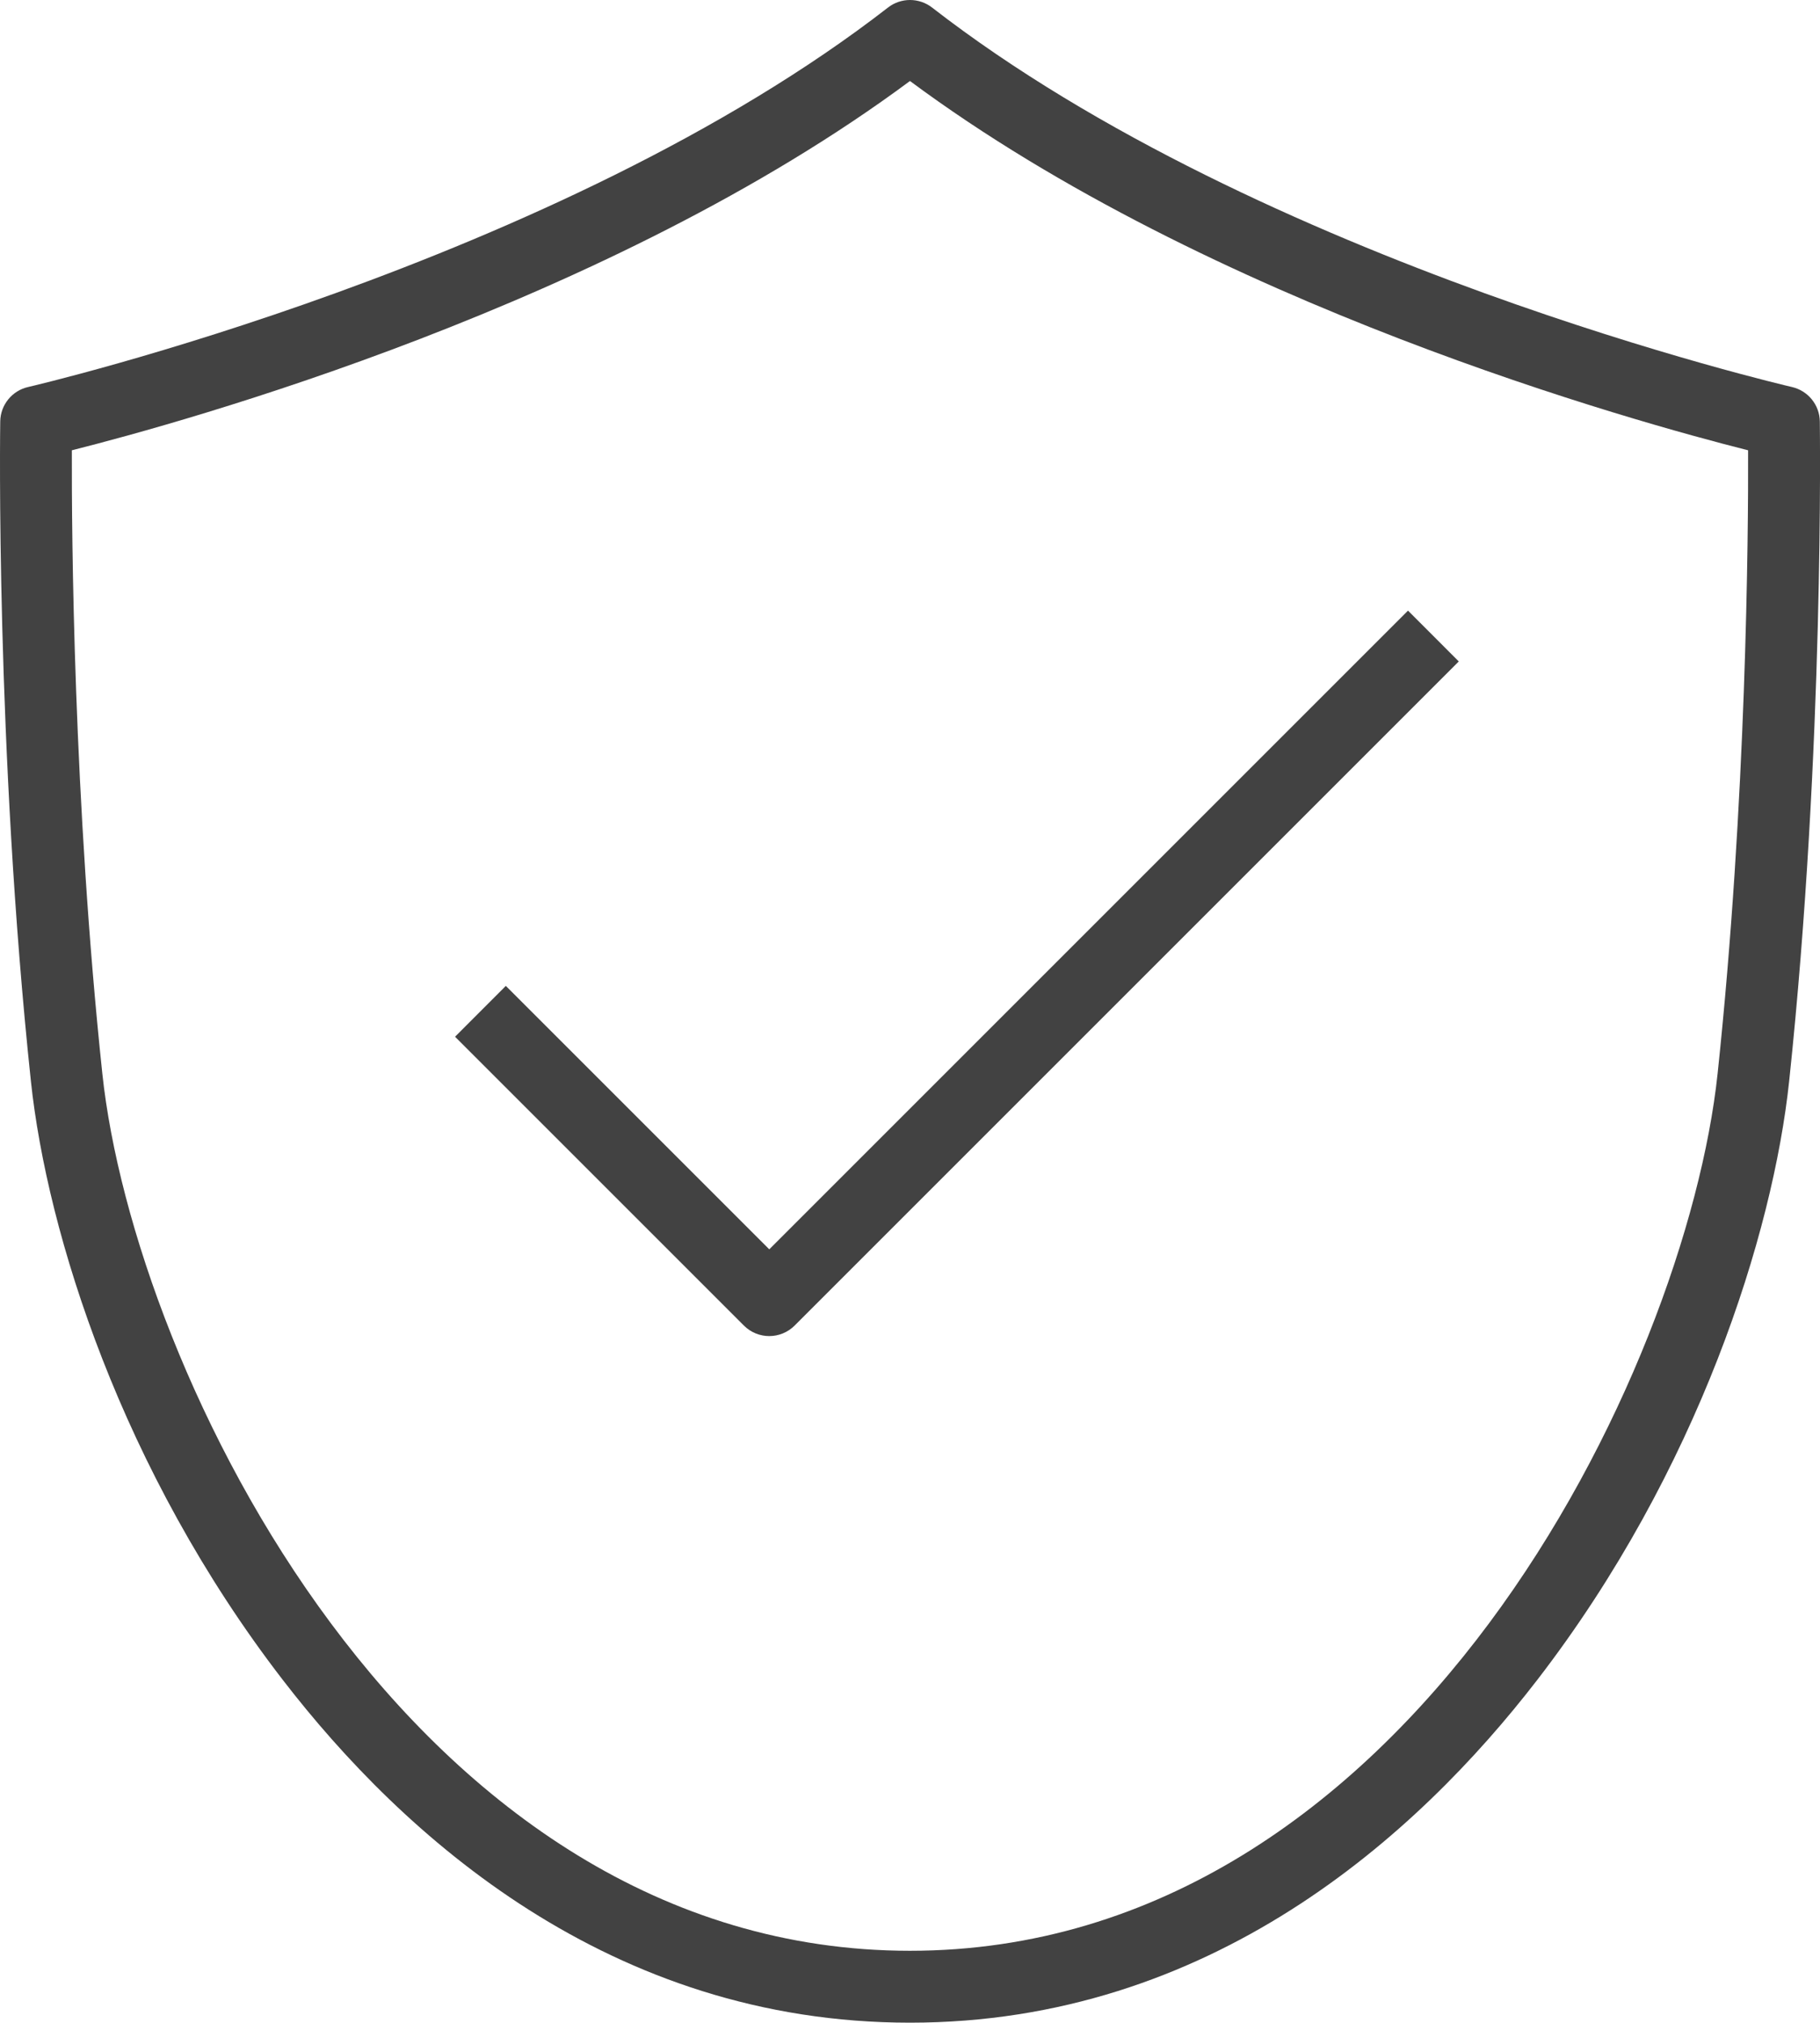
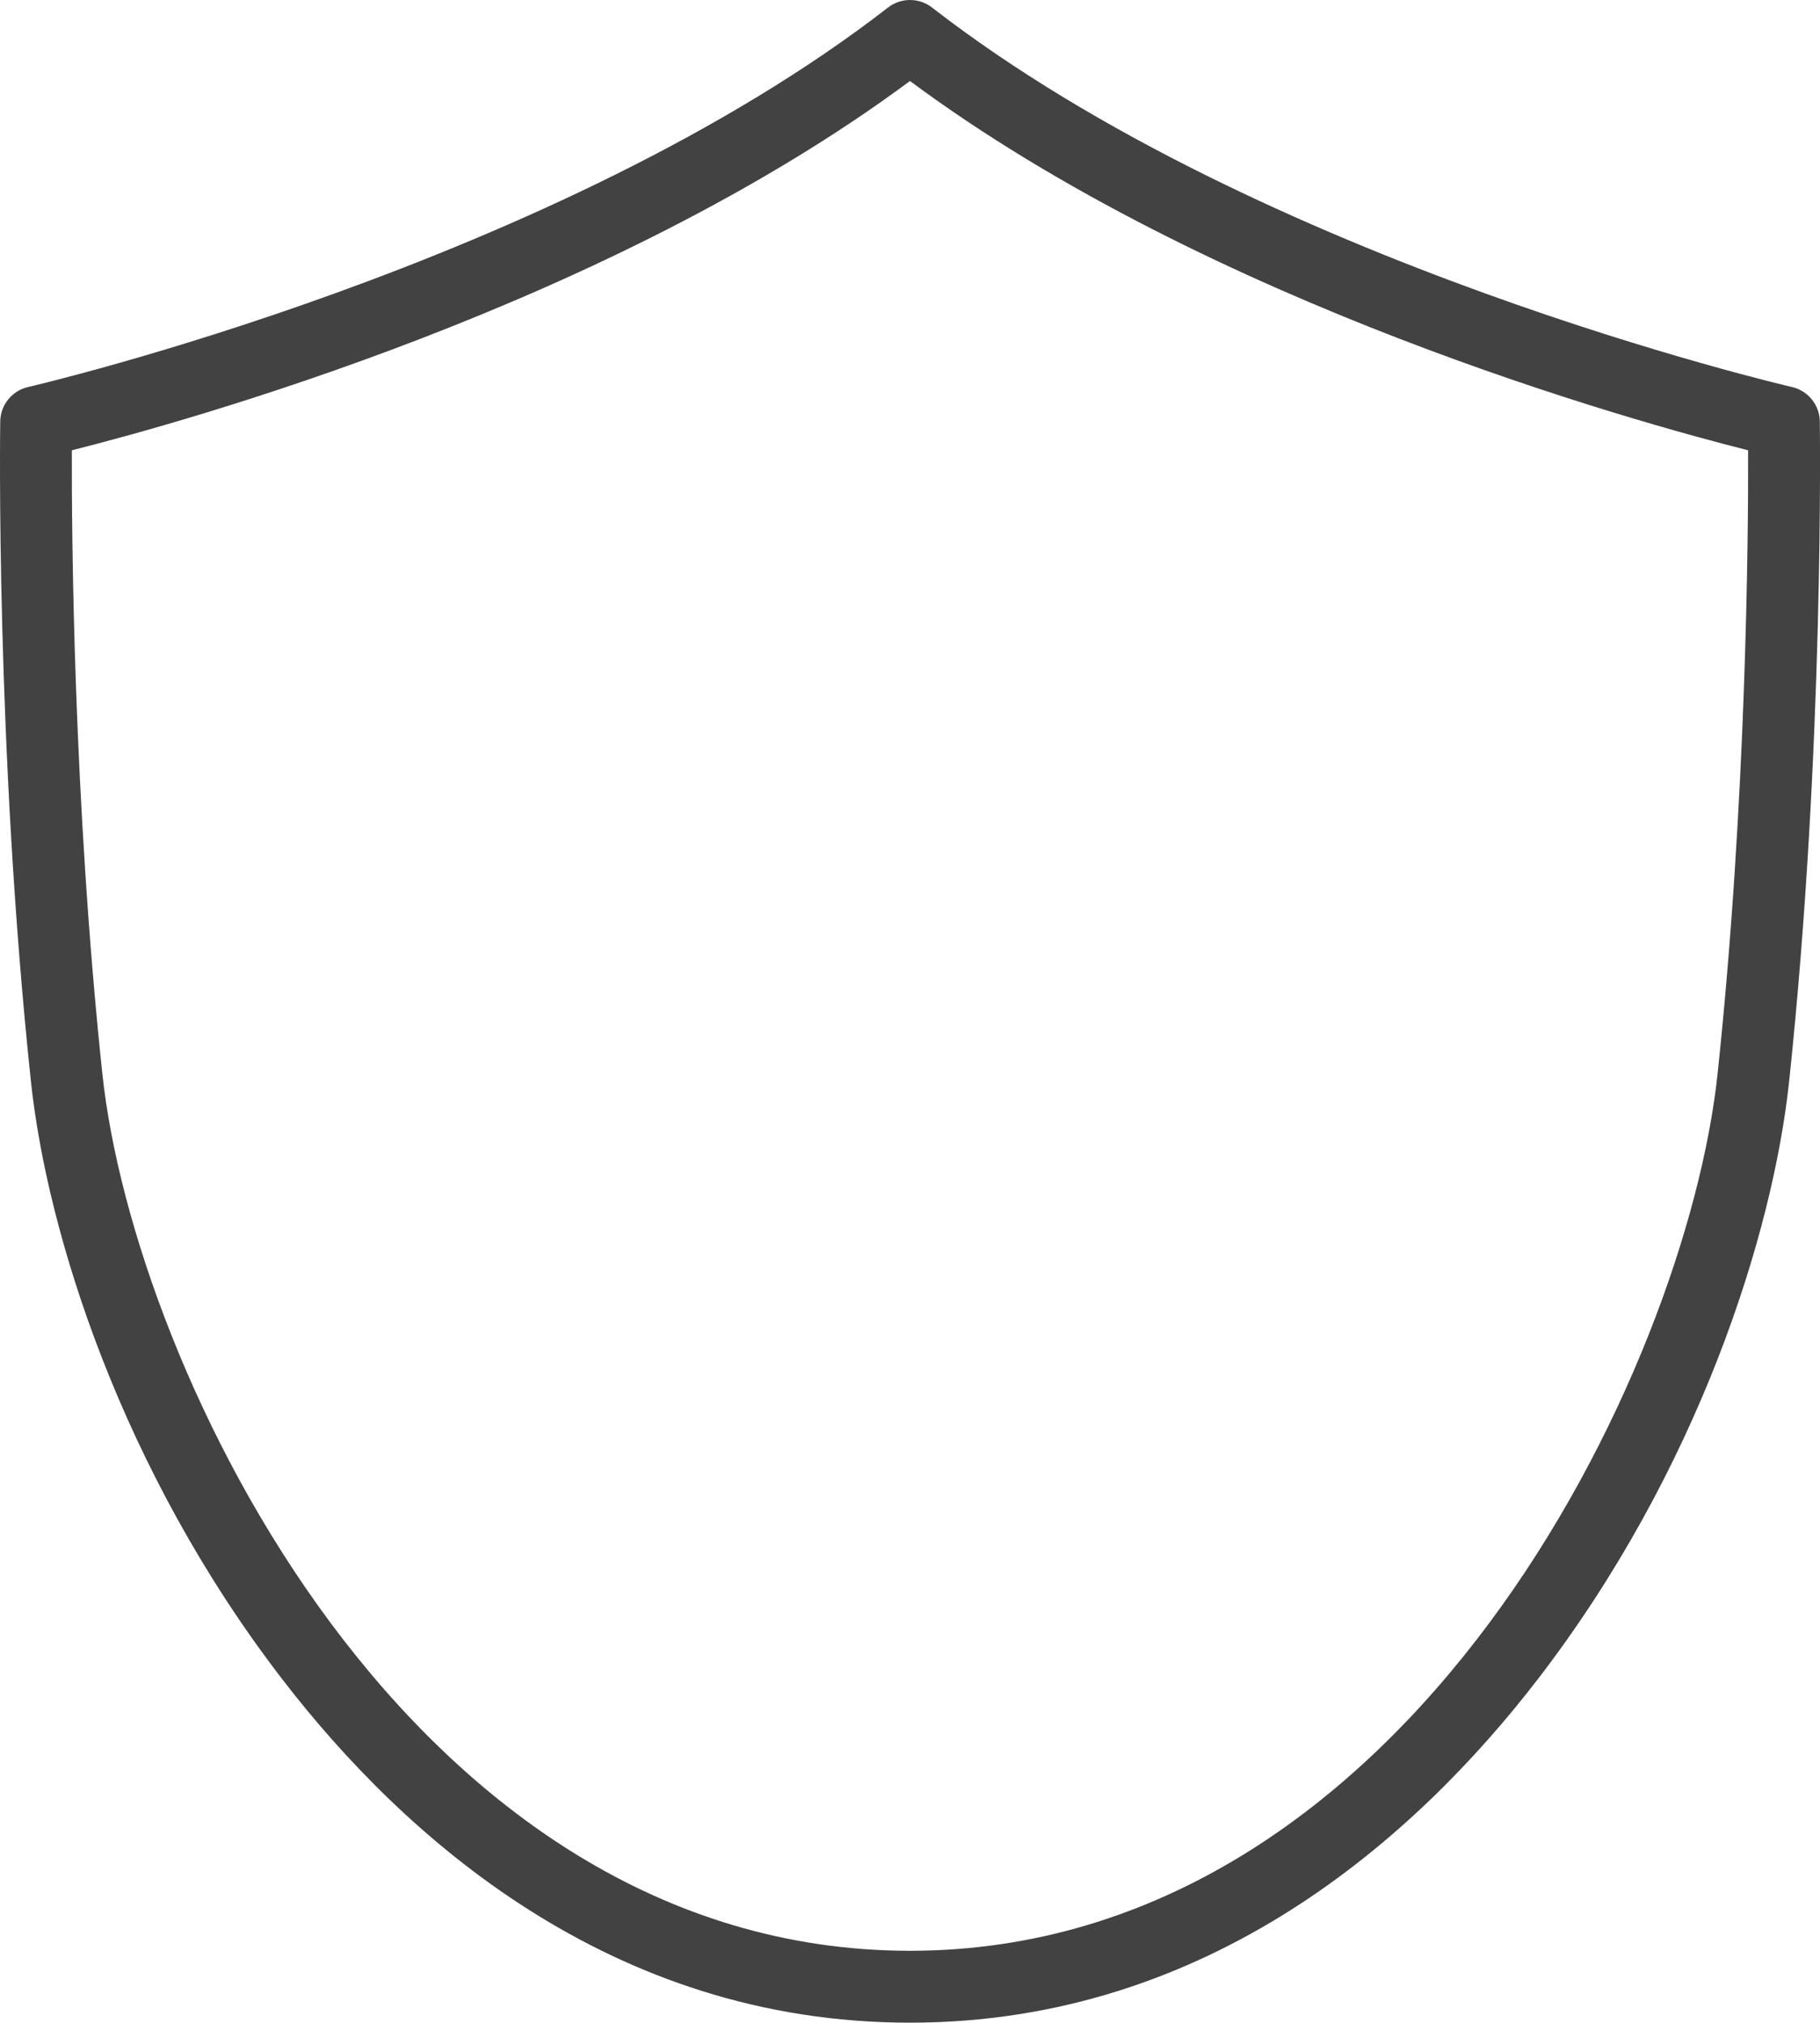
<svg xmlns="http://www.w3.org/2000/svg" id="Capa_1" viewBox="54.64 31.08 303.97 337.84">
  <defs>
    <style>.cls-1{fill:#424242;}</style>
  </defs>
  <path class="cls-1" d="M206.62,368.92c-50.12,0-84.64-31.15-104.77-57.28-26.89-34.89-39.35-74.52-42.05-99.98-5.91-55.72-5.13-109.65-5.12-110.19,.04-2.76,1.97-5.14,4.66-5.75,.88-.2,88.49-20.6,143.61-63.38,2.16-1.68,5.19-1.68,7.36,0,55.17,42.82,142.73,63.18,143.61,63.38,2.69,.62,4.62,2.99,4.66,5.75,0,.54,.79,54.47-5.12,110.19-2.7,25.45-15.16,65.08-42.05,99.98-20.14,26.13-54.66,57.28-104.78,57.28ZM66.64,106.29c-.04,14.13,.26,58.52,5.09,104.1,5.25,49.5,51.58,146.52,134.89,146.52s129.64-97.03,134.89-146.52c4.83-45.58,5.14-89.97,5.09-104.1-18.83-4.75-89.67-24.33-139.98-61.68-50.32,37.36-121.15,56.94-139.98,61.68Z" />
-   <path class="cls-1" d="M183.12,254.24c-1.54,0-3.07-.59-4.24-1.76l-48.24-48.24,8.48-8.49,44,44,106.68-106.68,8.48,8.49-110.92,110.92c-1.17,1.17-2.71,1.76-4.24,1.76Z" />
</svg>